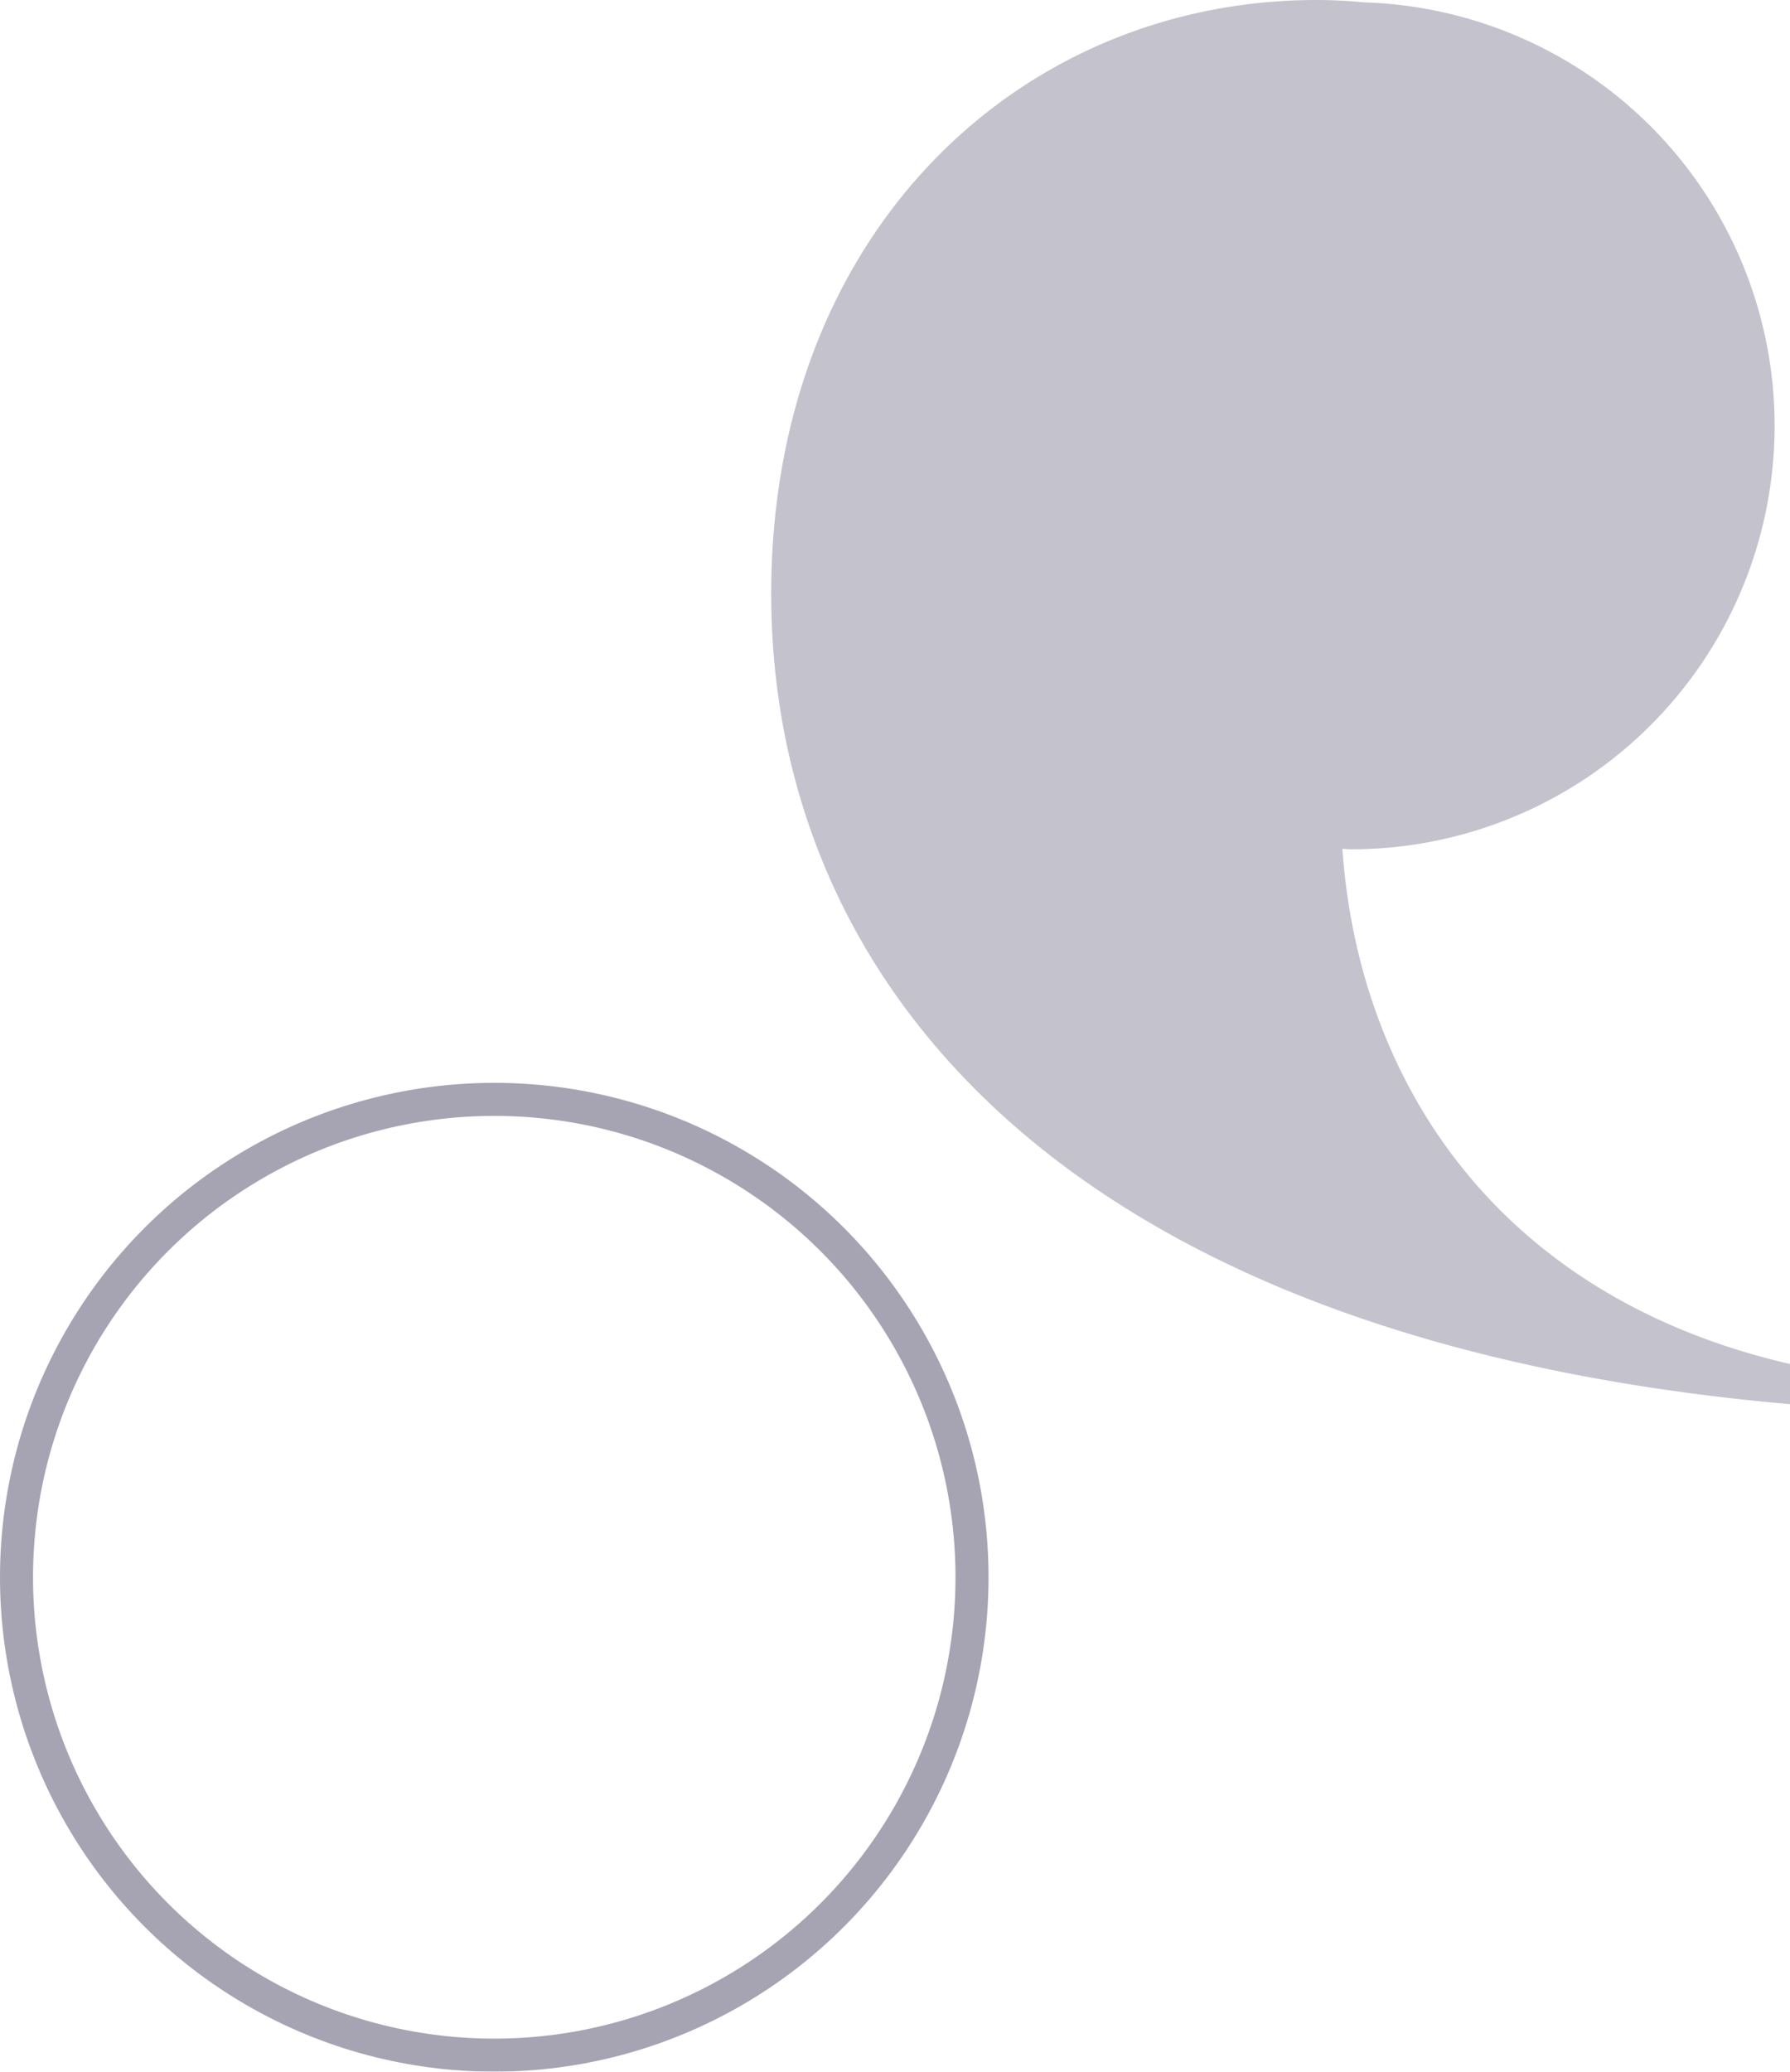
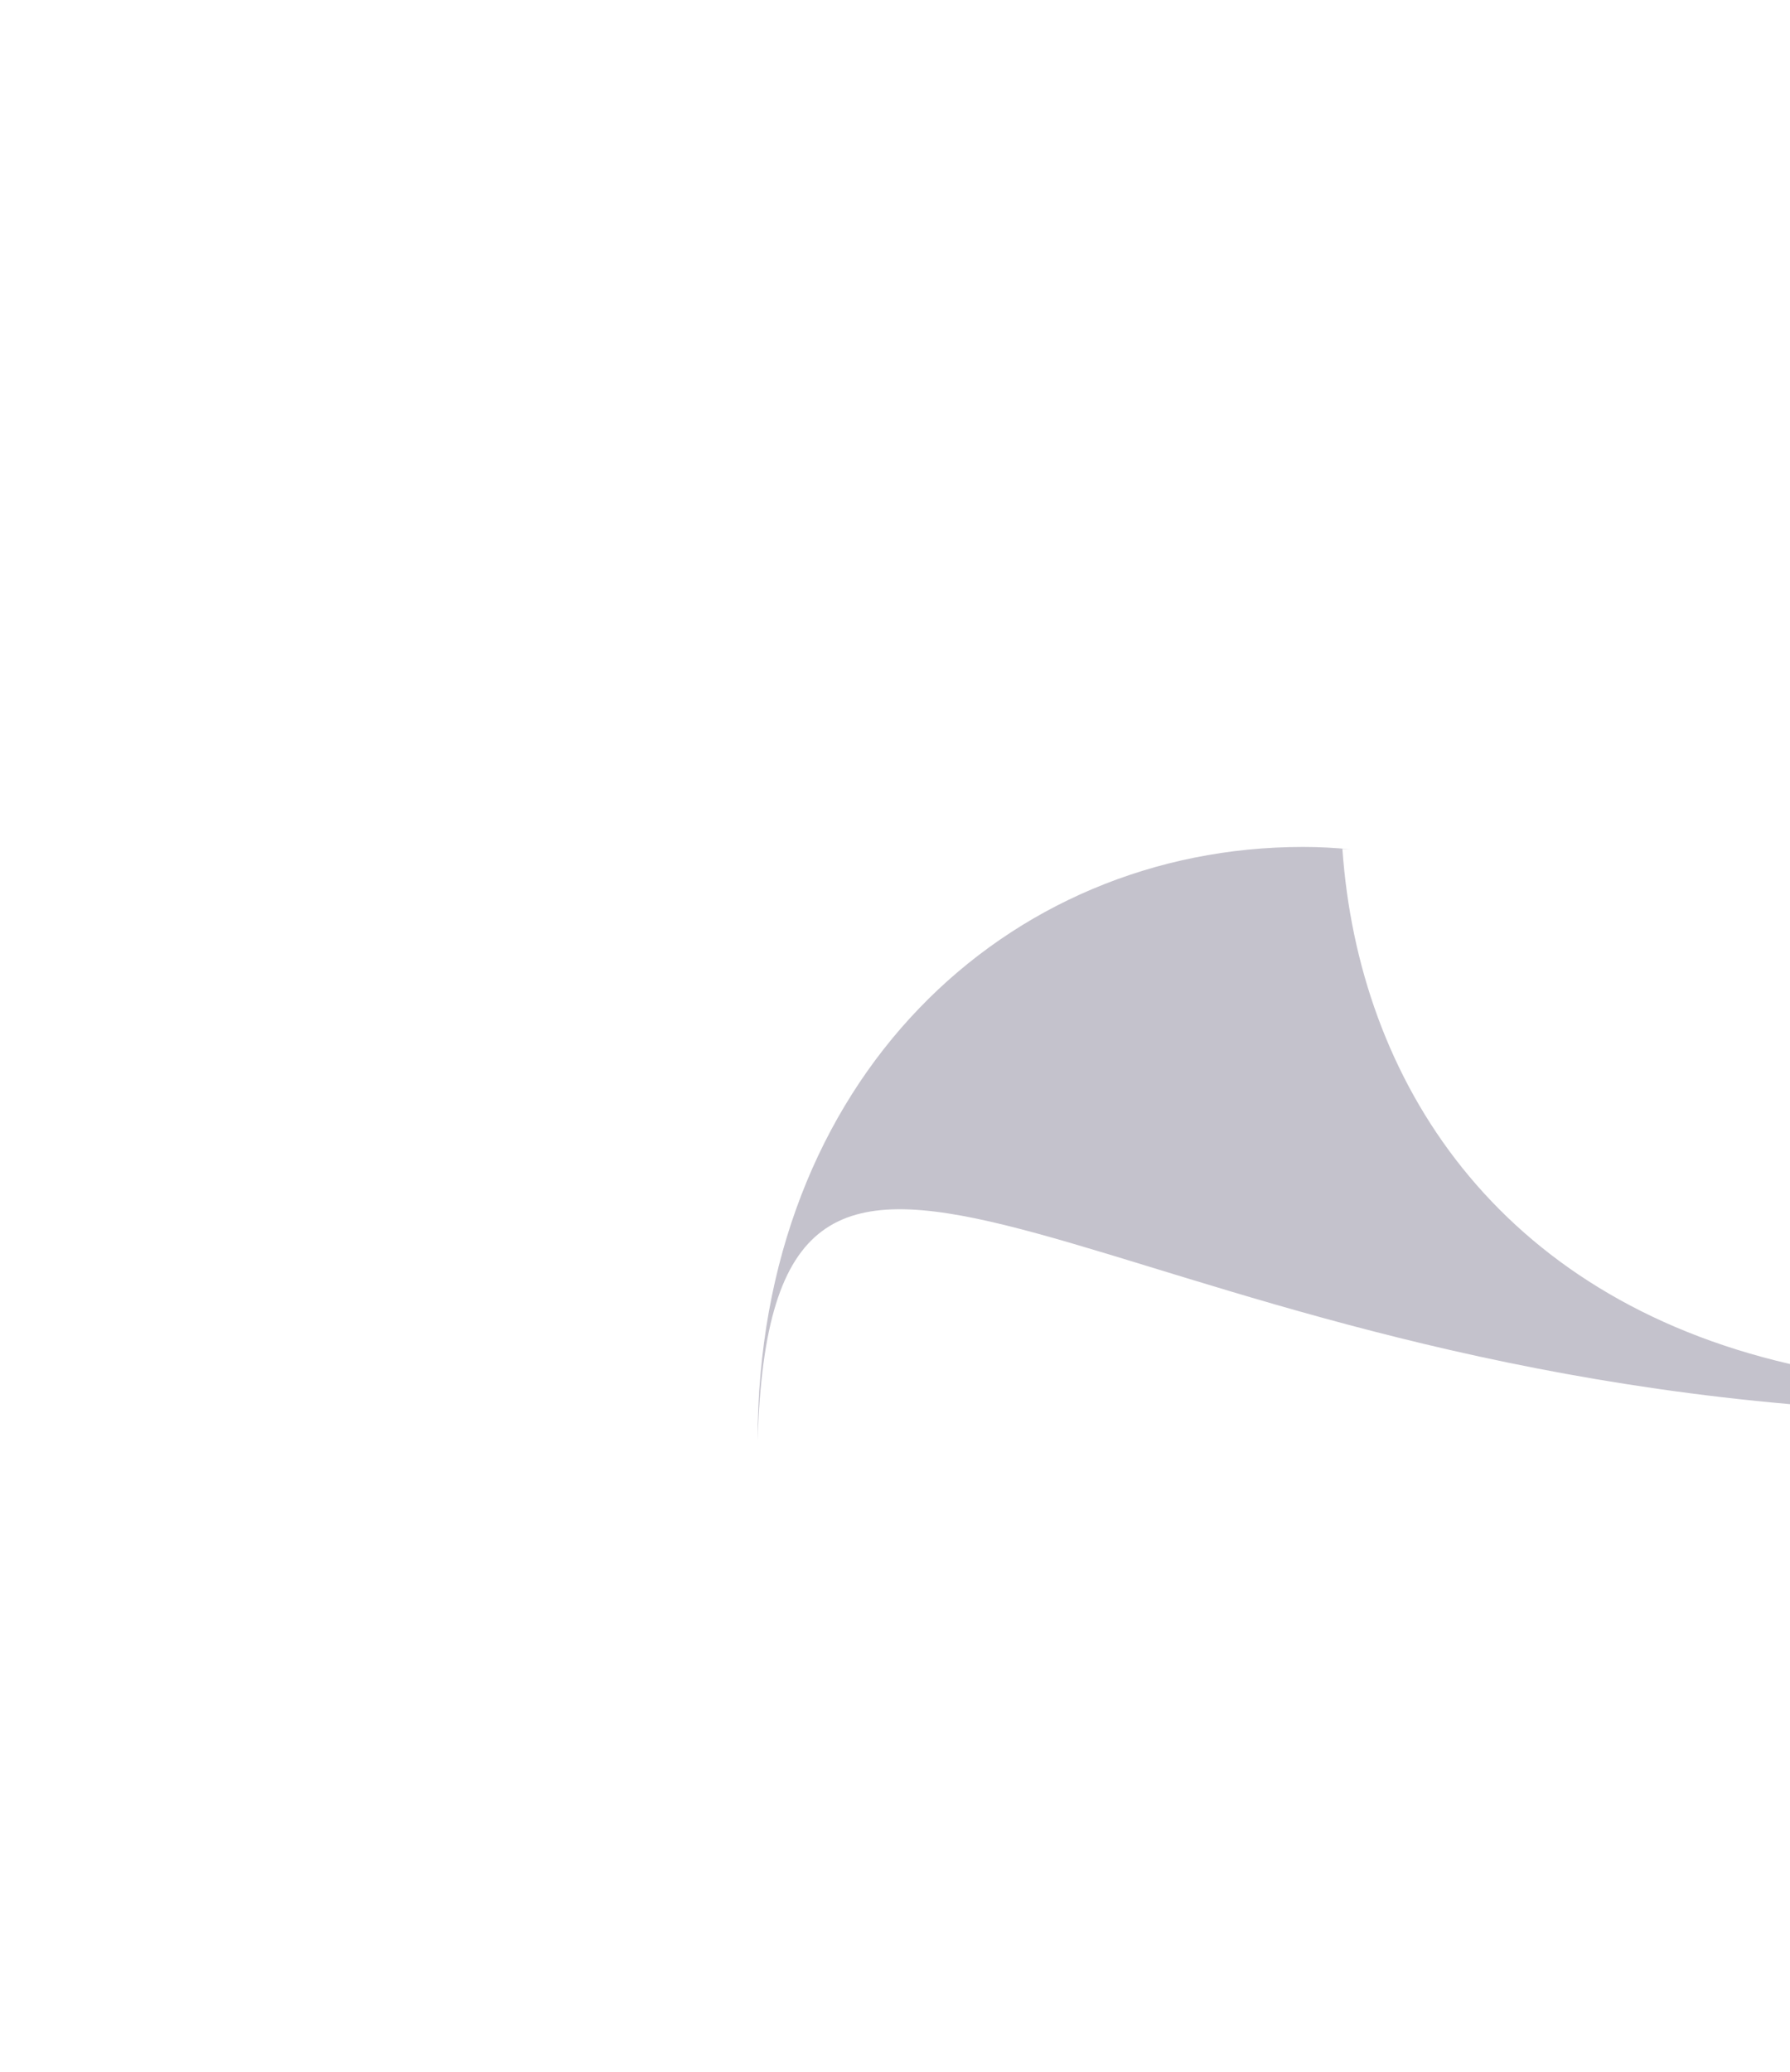
<svg xmlns="http://www.w3.org/2000/svg" width="108.374" height="125.392" viewBox="0 0 108.374 125.392">
  <g id="Groupe_10706" data-name="Groupe 10706" transform="translate(-1951.626 -8665.127)">
-     <path id="Tracé_18054" data-name="Tracé 18054" d="M0,0V2.429c17.754,4.1,26.118,17.157,27.1,31.178-.166,0-.324-.025-.491-.025a25.637,25.637,0,0,0-.823,51.262c.917.089,1.867.144,2.872.144,17.967,0,33.023-14.082,33.023-35.937C61.677,25.74,44.193,3.884,0,0" transform="translate(2060 8750.115) rotate(-180)" fill="#68637c" opacity="0.39" />
+     <path id="Tracé_18054" data-name="Tracé 18054" d="M0,0V2.429c17.754,4.1,26.118,17.157,27.1,31.178-.166,0-.324-.025-.491-.025c.917.089,1.867.144,2.872.144,17.967,0,33.023-14.082,33.023-35.937C61.677,25.74,44.193,3.884,0,0" transform="translate(2060 8750.115) rotate(-180)" fill="#68637c" opacity="0.39" />
    <g id="Ellipse_1012" data-name="Ellipse 1012" transform="translate(1951.626 8730.668)" fill="none" stroke="#68637c" stroke-width="2" opacity="0.586">
-       <ellipse cx="29.925" cy="29.925" rx="29.925" ry="29.925" stroke="none" />
-       <ellipse cx="29.925" cy="29.925" rx="28.925" ry="28.925" fill="none" />
-     </g>
+       </g>
  </g>
</svg>